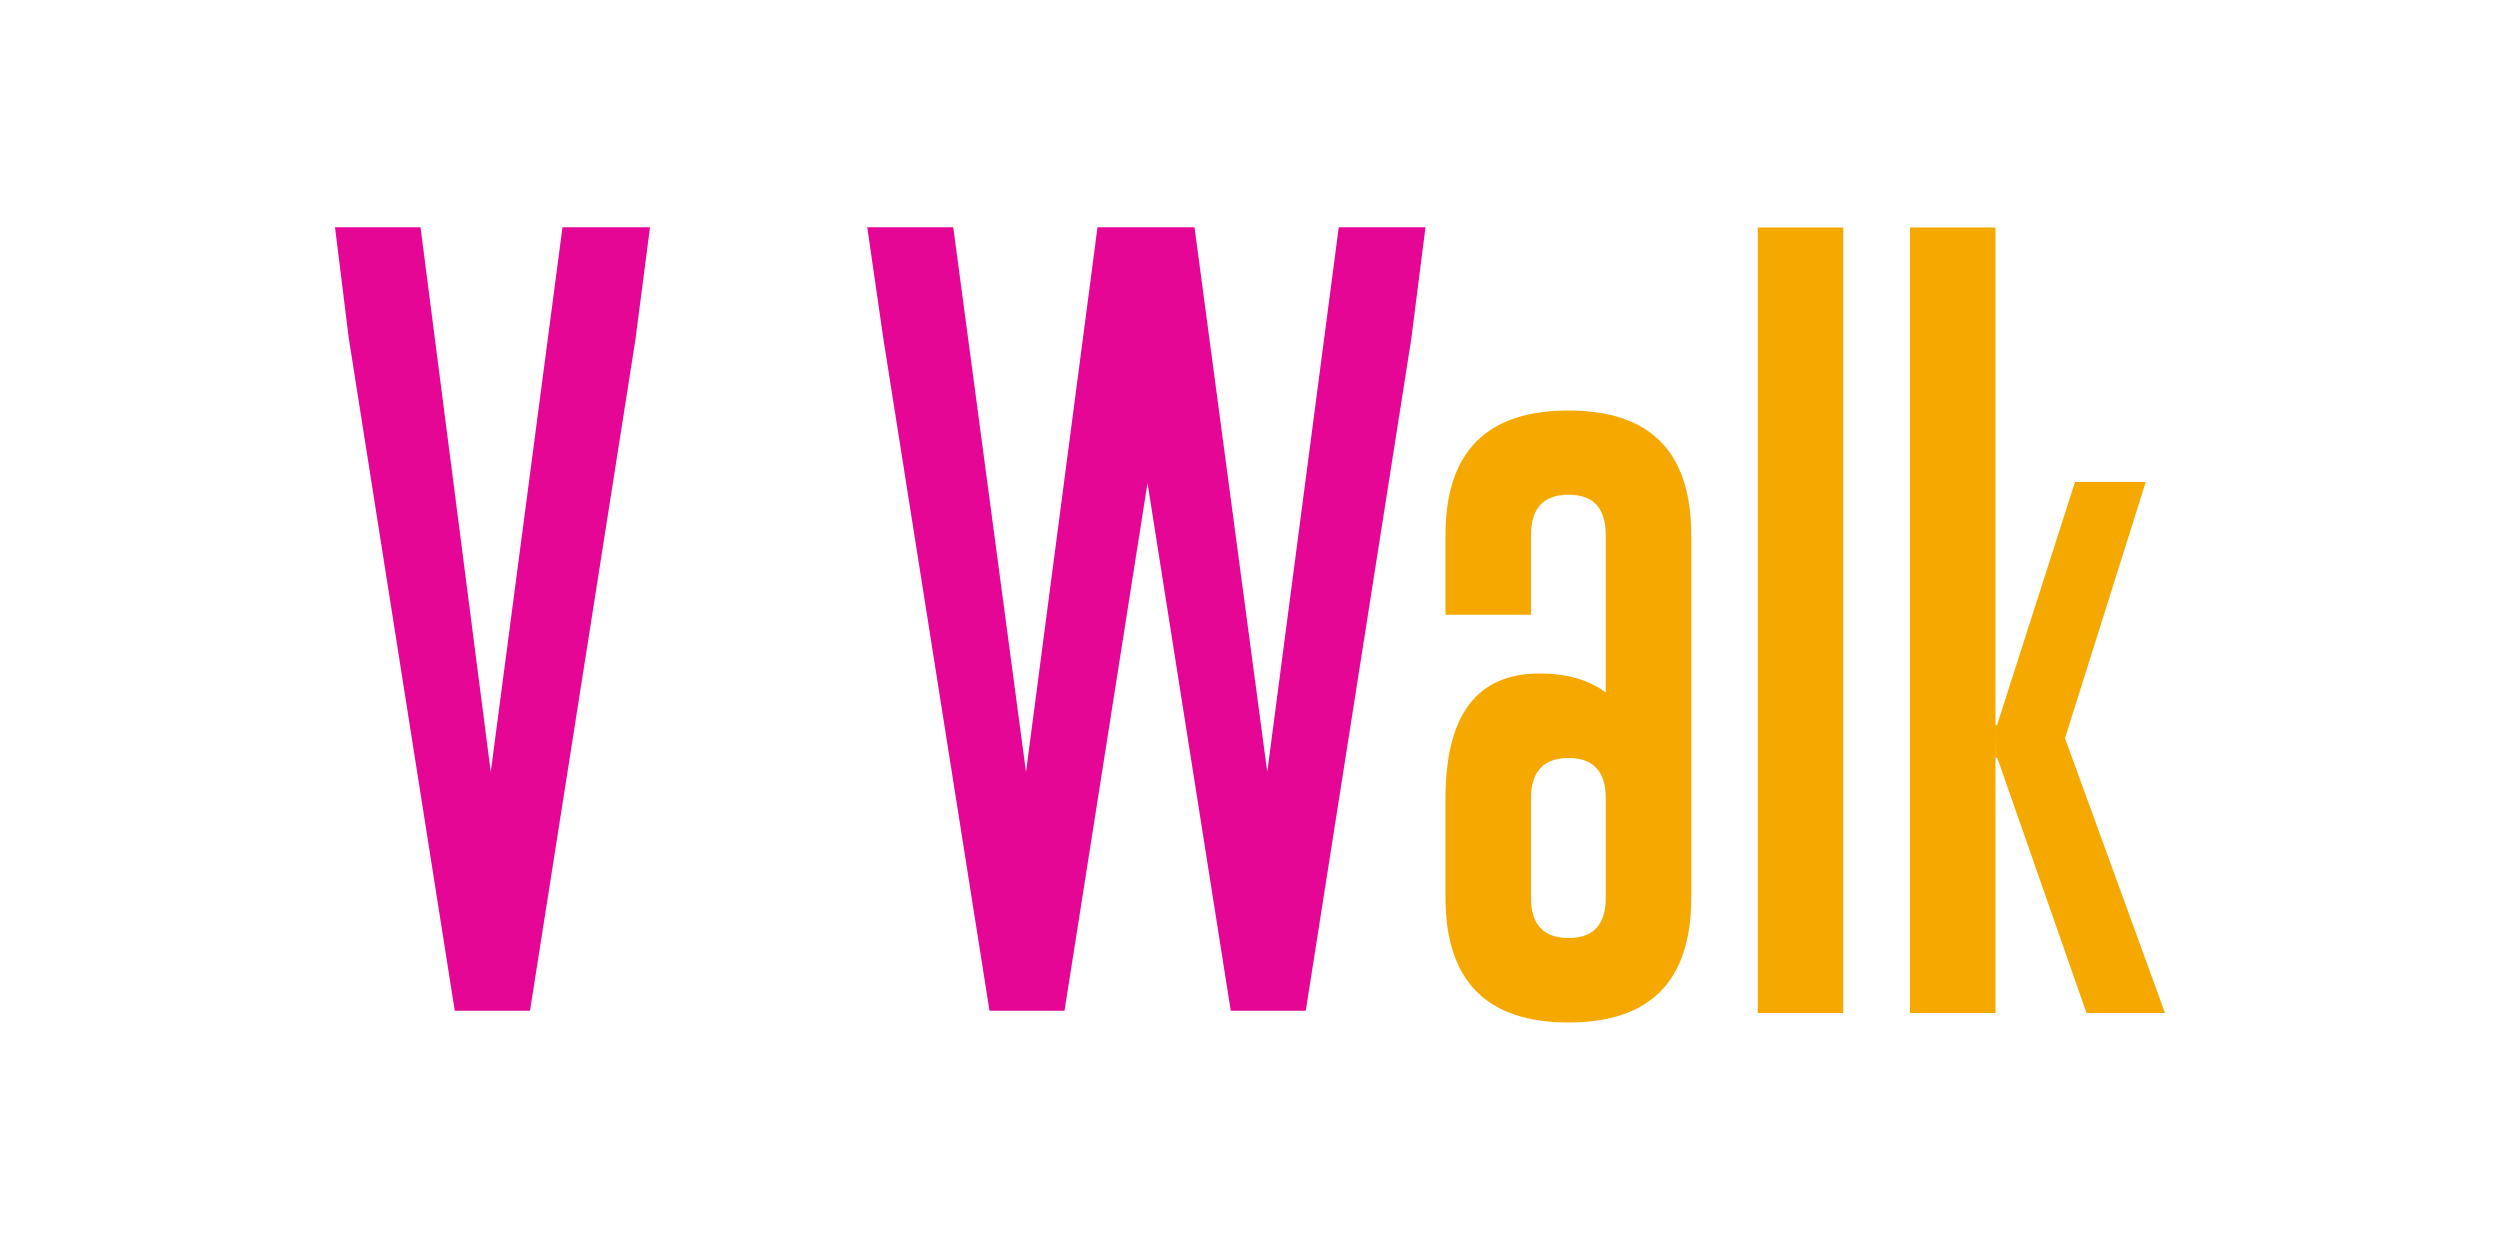
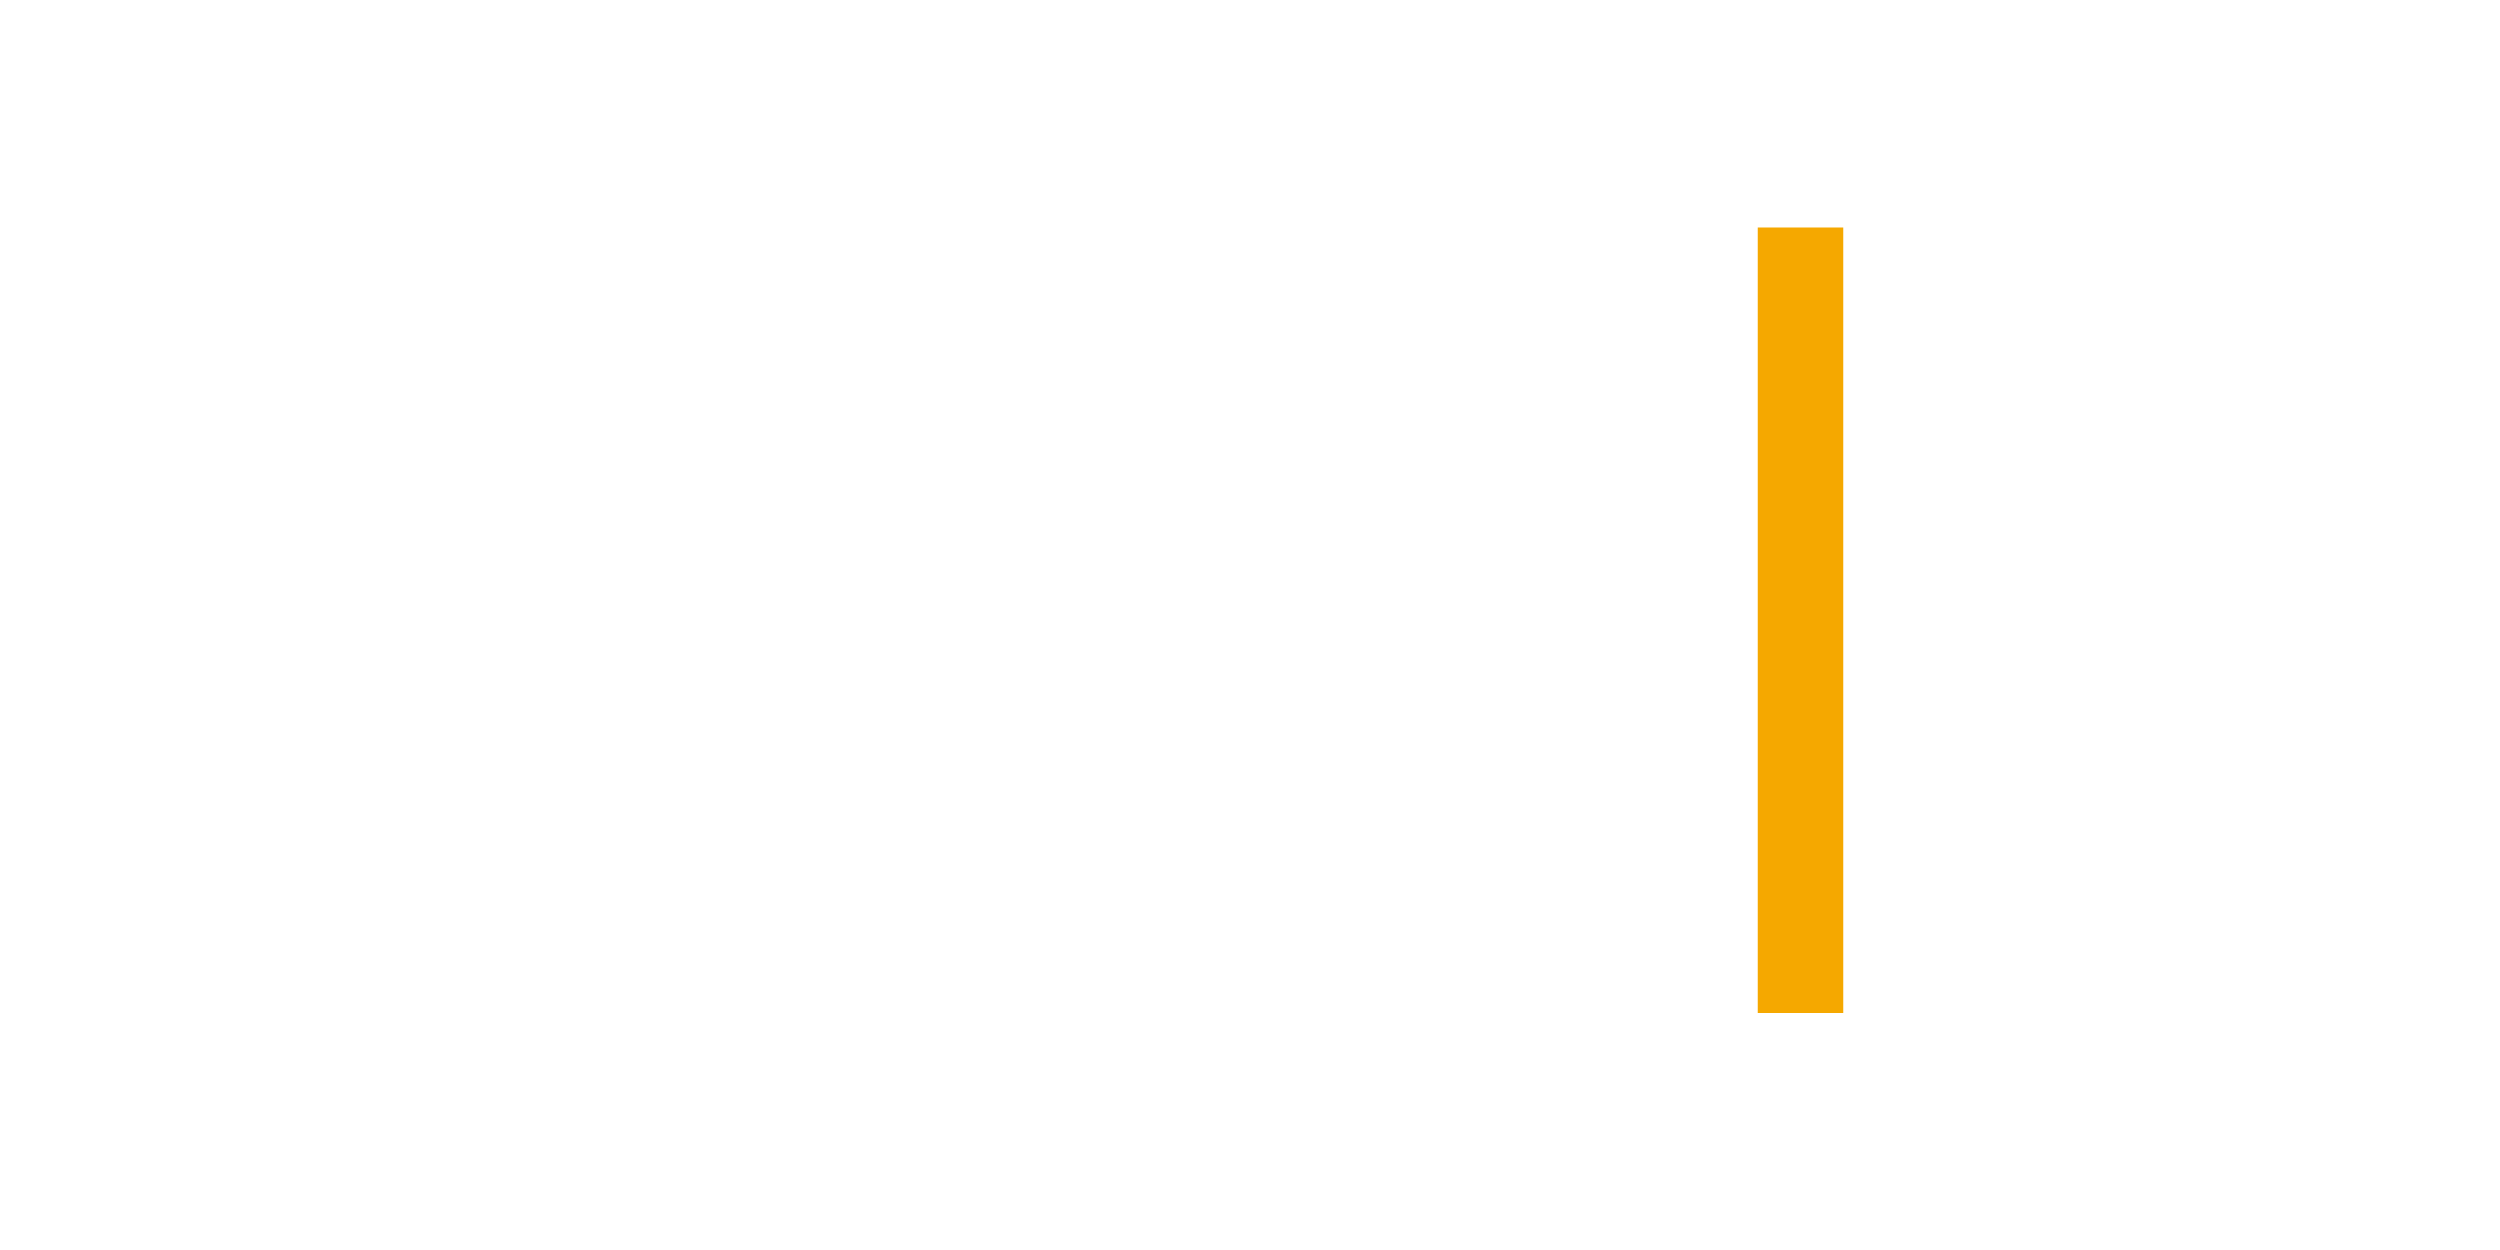
<svg xmlns="http://www.w3.org/2000/svg" id="Layer_1" viewBox="0 0 100 50">
  <defs>
    <style>.cls-1{fill:#e50695;}.cls-2{fill:#f5a800;}</style>
  </defs>
-   <polygon class="cls-1" points="21.2 40.43 18.19 40.43 13.95 13.52 13.4 9.09 16.82 9.09 19.63 30.88 22.5 9.09 26 9.09 25.42 13.56 21.2 40.43" />
-   <rect class="cls-2" x="76.4" y="9.1" width="3.42" height="31.42" />
-   <path class="cls-2" d="M79.8,29.01h.08l3.12-9.73h2.83l-3.23,10.25,4,10.99h-3.14l-3.57-10.21h-.08" />
-   <path class="cls-2" d="M64.23,21.4c0-1.07-.49-1.61-1.47-1.61h-.03c-.99,0-1.49.54-1.49,1.61v3.19h-3.42v-3.19c0-3.32,1.64-4.98,4.92-4.98s4.91,1.66,4.91,4.98v14.51c0,3.33-1.64,4.99-4.91,4.99-3.28,0-4.92-1.67-4.92-4.99v-3.98c0-3.32,1.25-4.99,3.76-4.99,1.09,0,1.97.25,2.65.76v-6.3ZM61.24,35.91c0,1.07.5,1.61,1.5,1.61s1.49-.54,1.49-1.61v-3.99c0-1.06-.5-1.6-1.49-1.6s-1.5.54-1.5,1.61v3.98Z" />
  <rect class="cls-2" x="70.31" y="9.1" width="3.42" height="31.42" />
-   <polygon class="cls-1" points="53.55 9.09 50.69 30.88 47.78 9.09 47.37 9.09 44.34 9.09 43.9 9.09 41.04 30.88 38.13 9.09 34.69 9.09 35.33 13.52 39.58 40.43 42.58 40.43 45.9 19.32 49.23 40.43 52.23 40.43 56.45 13.56 57.02 9.09 53.55 9.09" />
</svg>